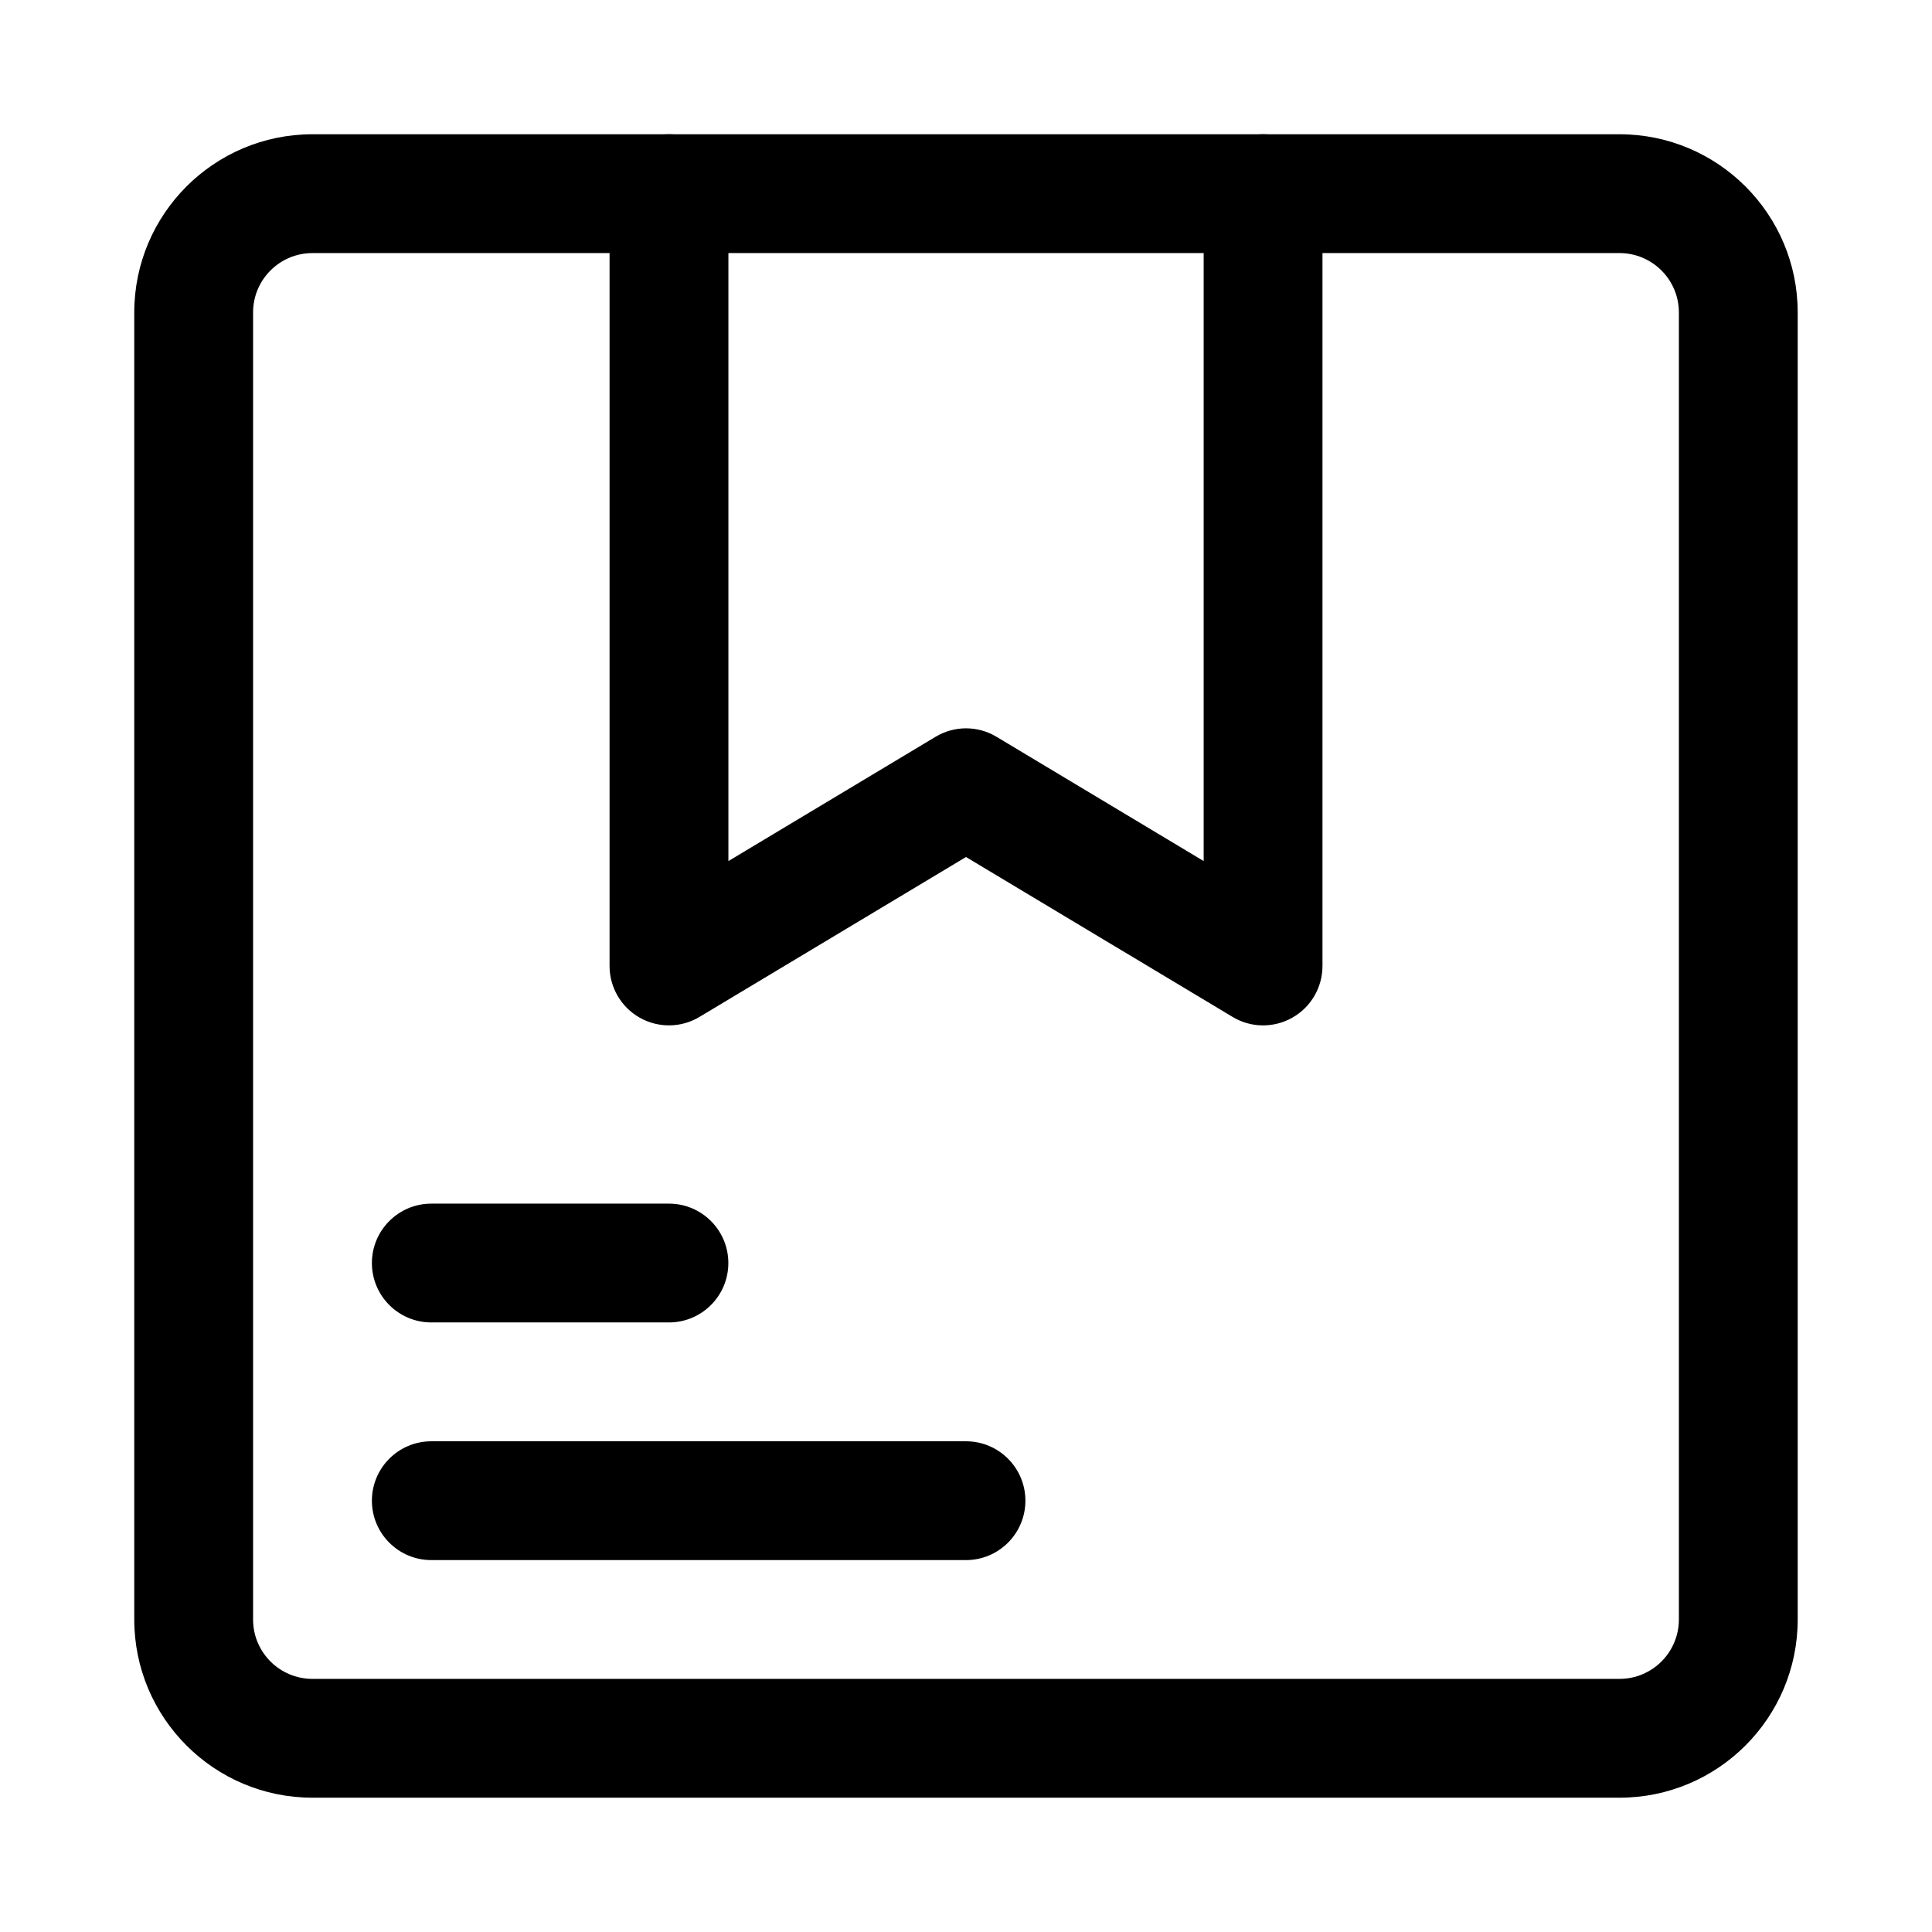
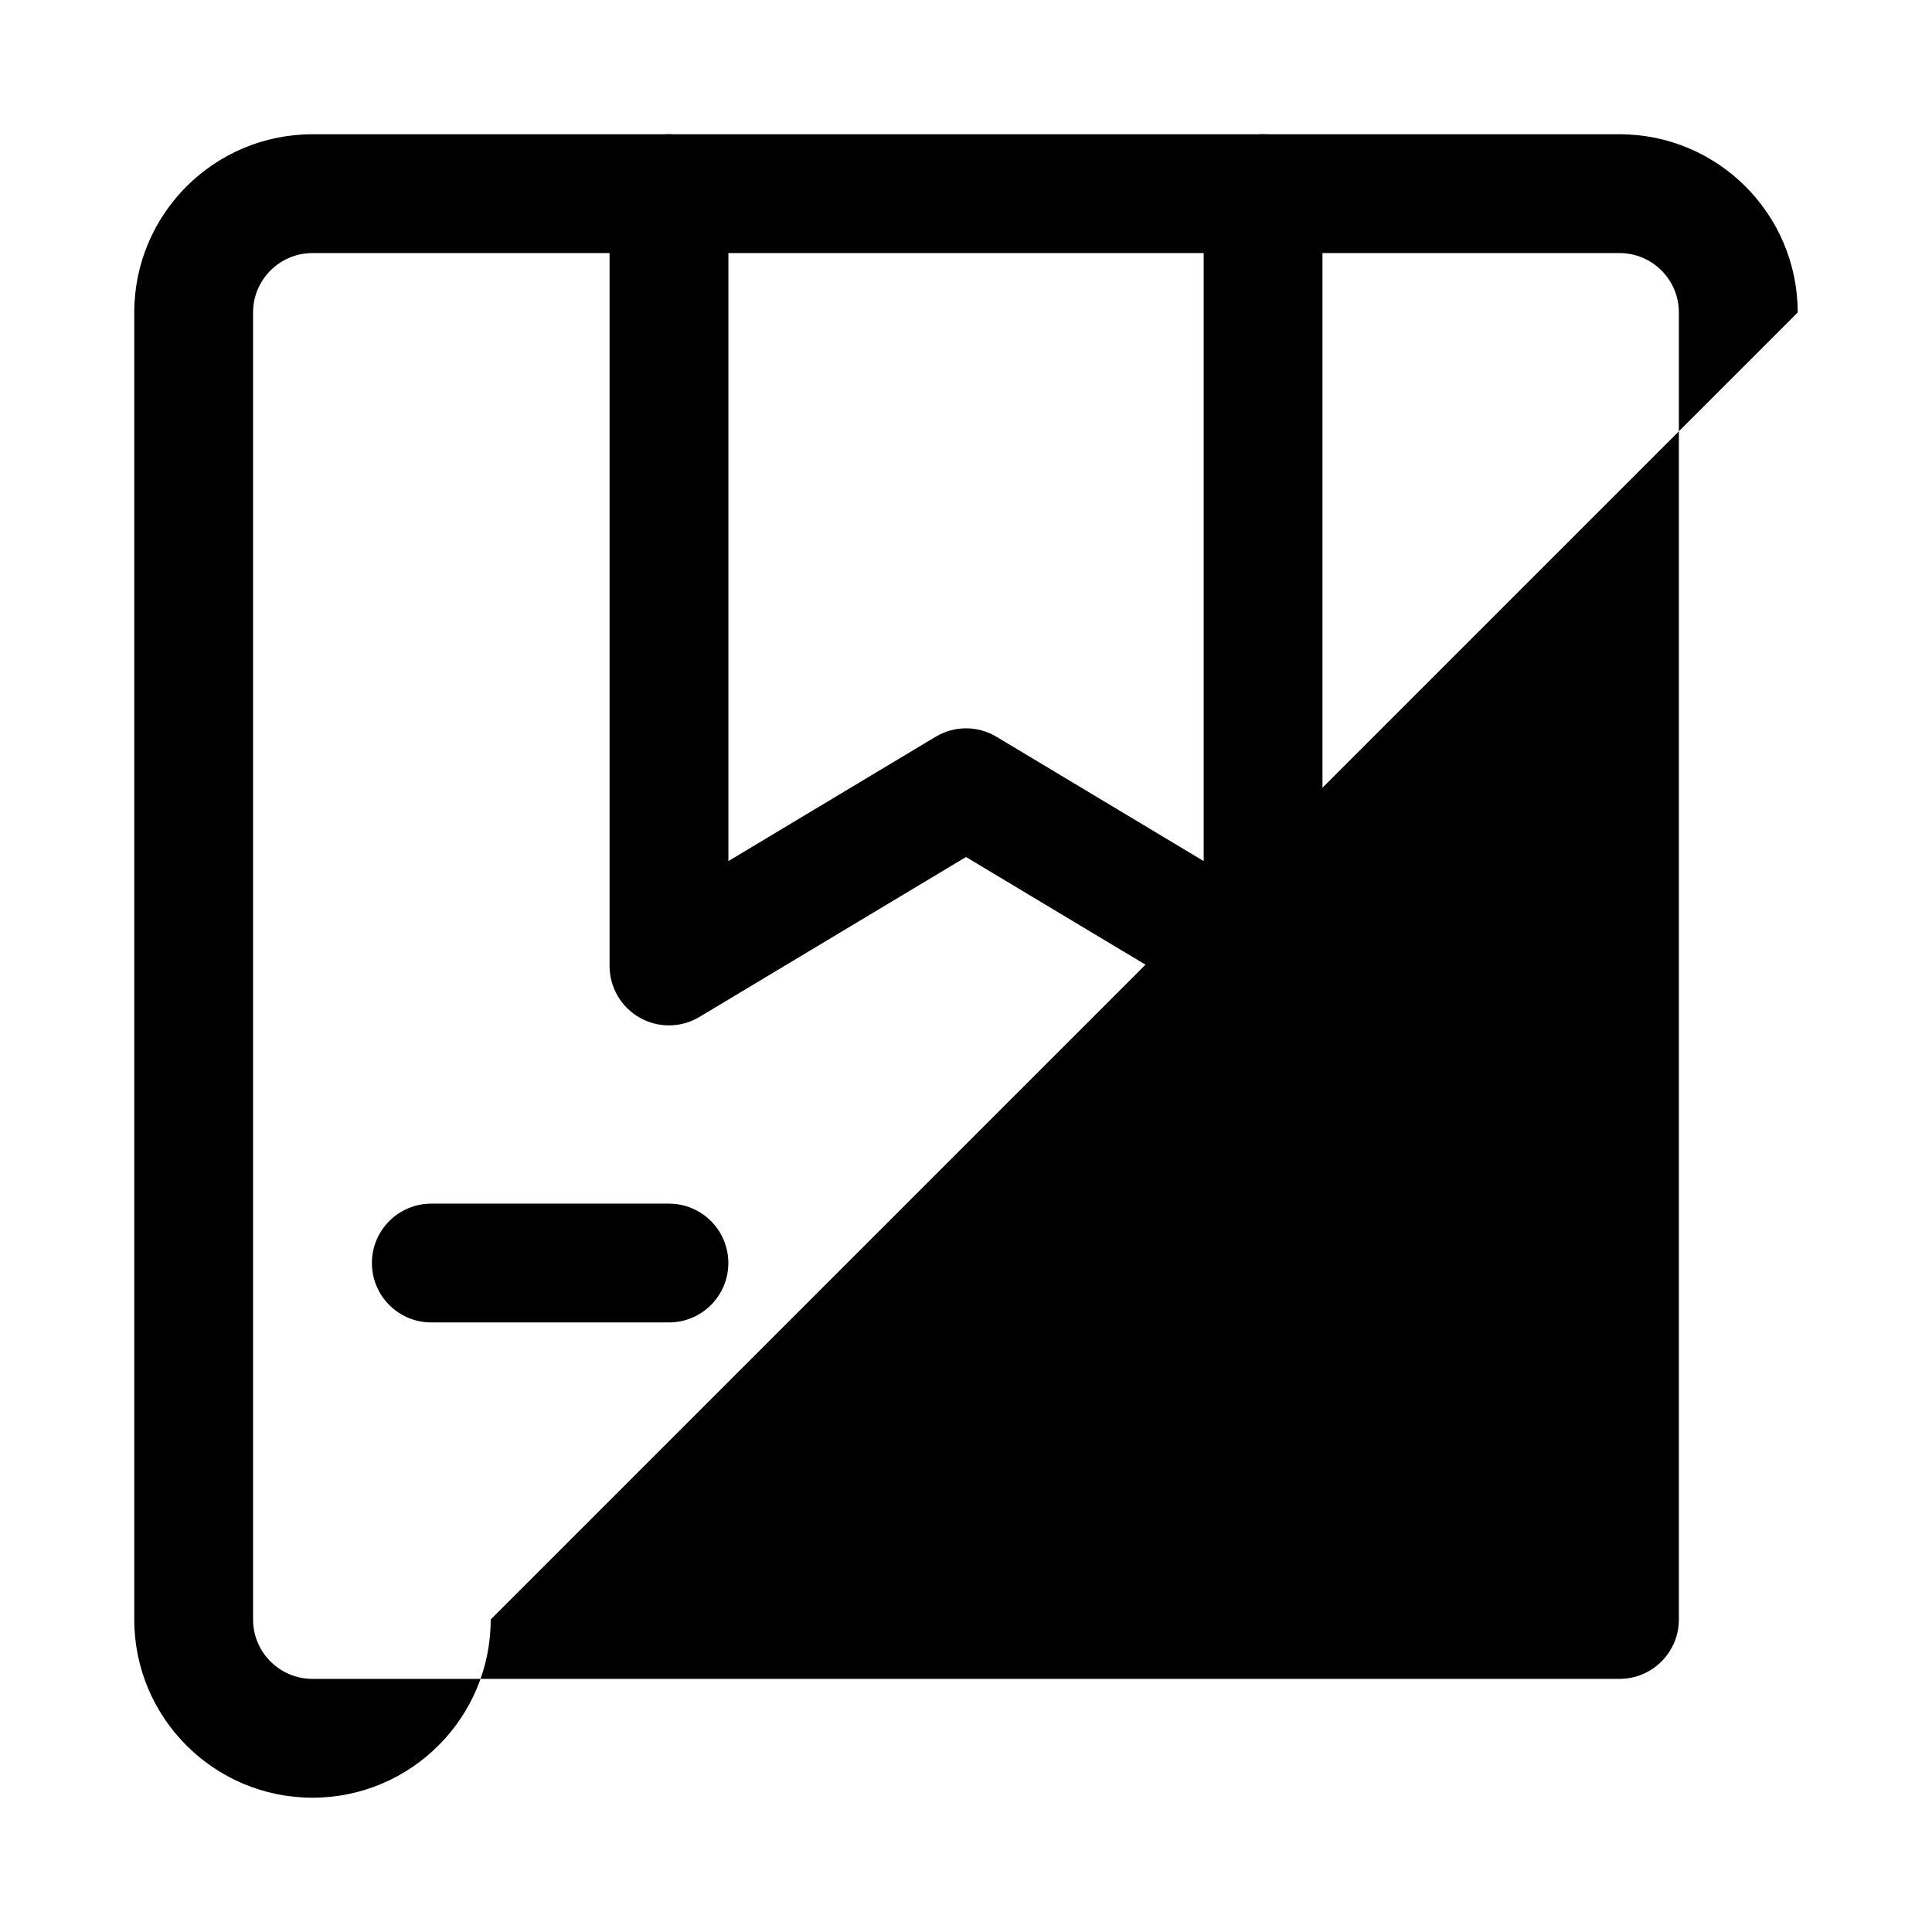
<svg xmlns="http://www.w3.org/2000/svg" fill="#000000" width="800px" height="800px" version="1.1" viewBox="144 144 512 512">
  <g fill-rule="evenodd">
-     <path d="m620.41 226.81c0-26.07-21.16-47.23-47.23-47.23h-346.37c-26.07 0-47.23 21.16-47.23 47.23v346.37c0 26.07 21.16 47.23 47.23 47.23h346.37c26.07 0 47.23-21.16 47.23-47.23zm-31.488 0v346.37c0 8.691-7.055 15.742-15.742 15.742h-346.37c-8.691 0-15.742-7.055-15.742-15.742v-346.37c0-8.691 7.055-15.742 15.742-15.742h346.37c8.691 0 15.742 7.055 15.742 15.742z" />
+     <path d="m620.41 226.81c0-26.07-21.16-47.23-47.23-47.23h-346.37c-26.07 0-47.23 21.16-47.23 47.23v346.37c0 26.07 21.16 47.23 47.23 47.23c26.07 0 47.23-21.16 47.23-47.23zm-31.488 0v346.37c0 8.691-7.055 15.742-15.742 15.742h-346.37c-8.691 0-15.742-7.055-15.742-15.742v-346.37c0-8.691 7.055-15.742 15.742-15.742h346.37c8.691 0 15.742 7.055 15.742 15.742z" />
    <path d="m305.54 195.32v204.67c0 5.668 3.055 10.91 7.981 13.699 4.945 2.801 11.004 2.723 15.855-0.203l70.629-42.367 70.629 42.367c4.848 2.93 10.91 3.008 15.855 0.203 4.93-2.785 7.981-8.031 7.981-13.699v-204.67c0-8.691-7.055-15.742-15.742-15.742-8.691 0-15.742 7.055-15.742 15.742v176.87l-54.883-32.922c-4.977-3.008-11.211-3.008-16.184 0l-54.883 32.922v-176.87c0-8.691-7.055-15.742-15.742-15.742-8.691 0-15.742 7.055-15.742 15.742z" />
    <path d="m258.3 494.46h62.977c8.691 0 15.742-7.055 15.742-15.742 0-8.691-7.055-15.742-15.742-15.742h-62.977c-8.691 0-15.742 7.055-15.742 15.742 0 8.691 7.055 15.742 15.742 15.742z" />
-     <path d="m258.3 557.44h141.7c8.691 0 15.742-7.055 15.742-15.742 0-8.691-7.055-15.742-15.742-15.742h-141.7c-8.691 0-15.742 7.055-15.742 15.742 0 8.691 7.055 15.742 15.742 15.742z" />
  </g>
</svg>